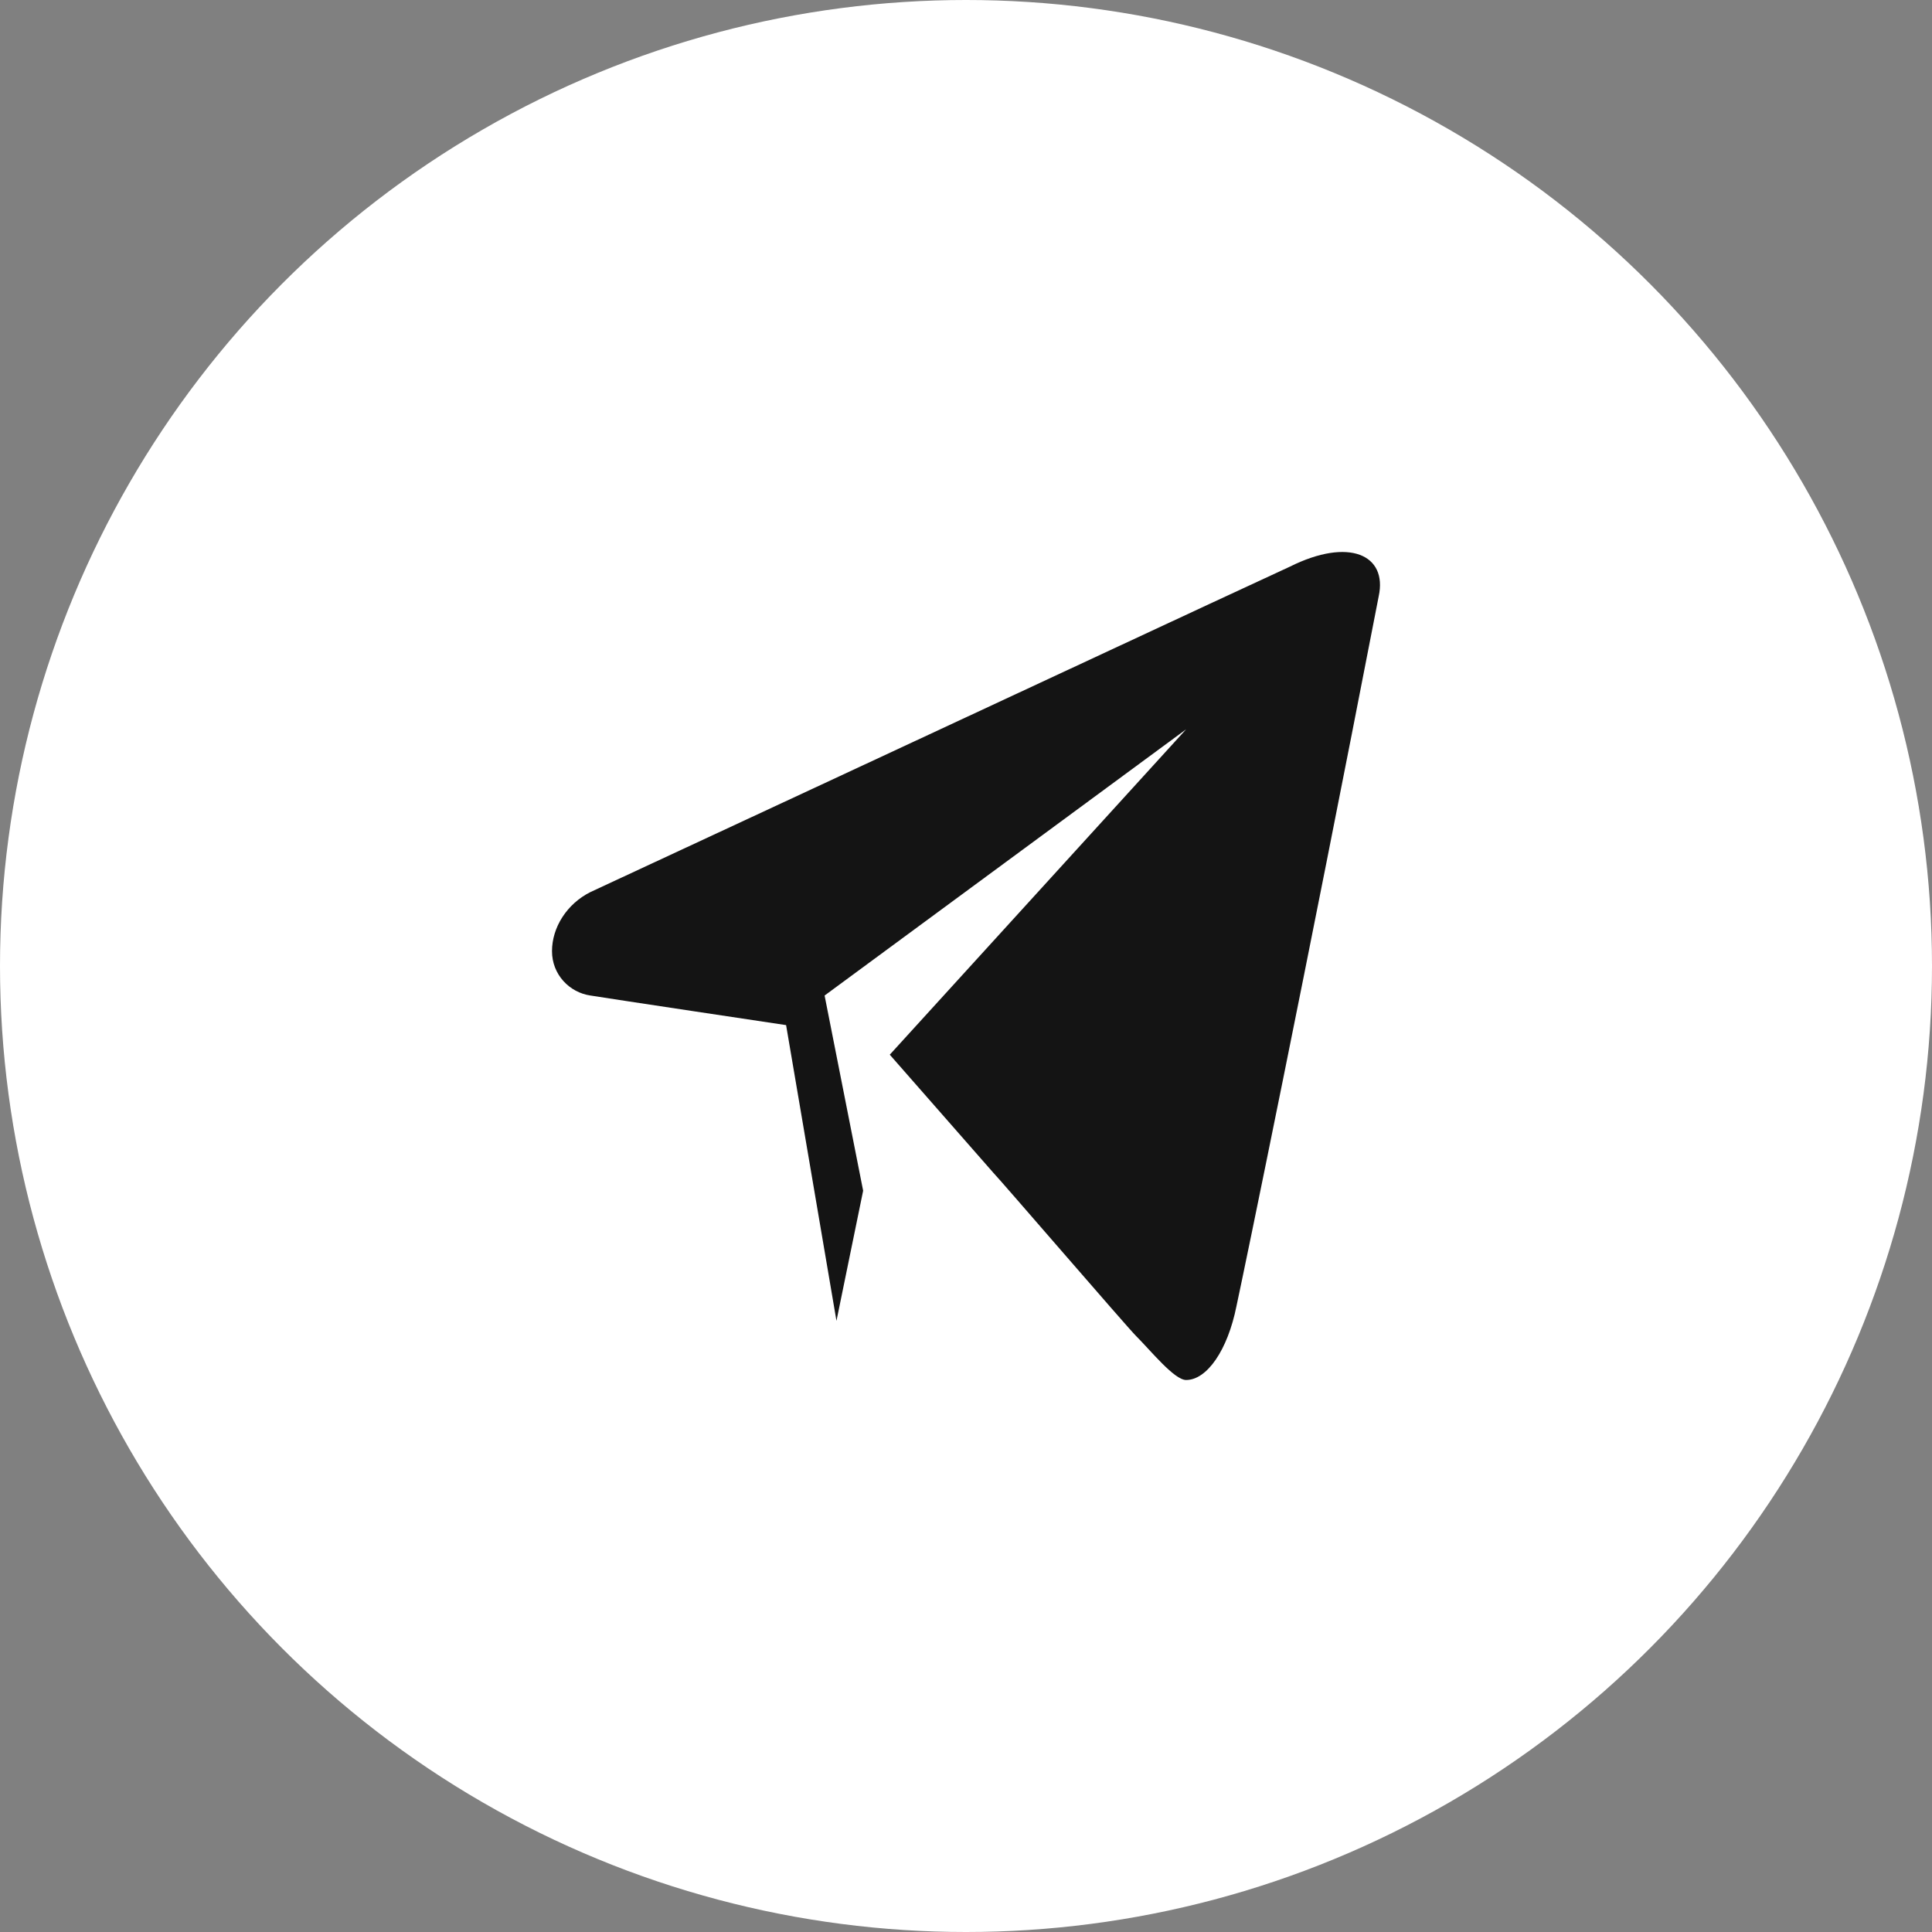
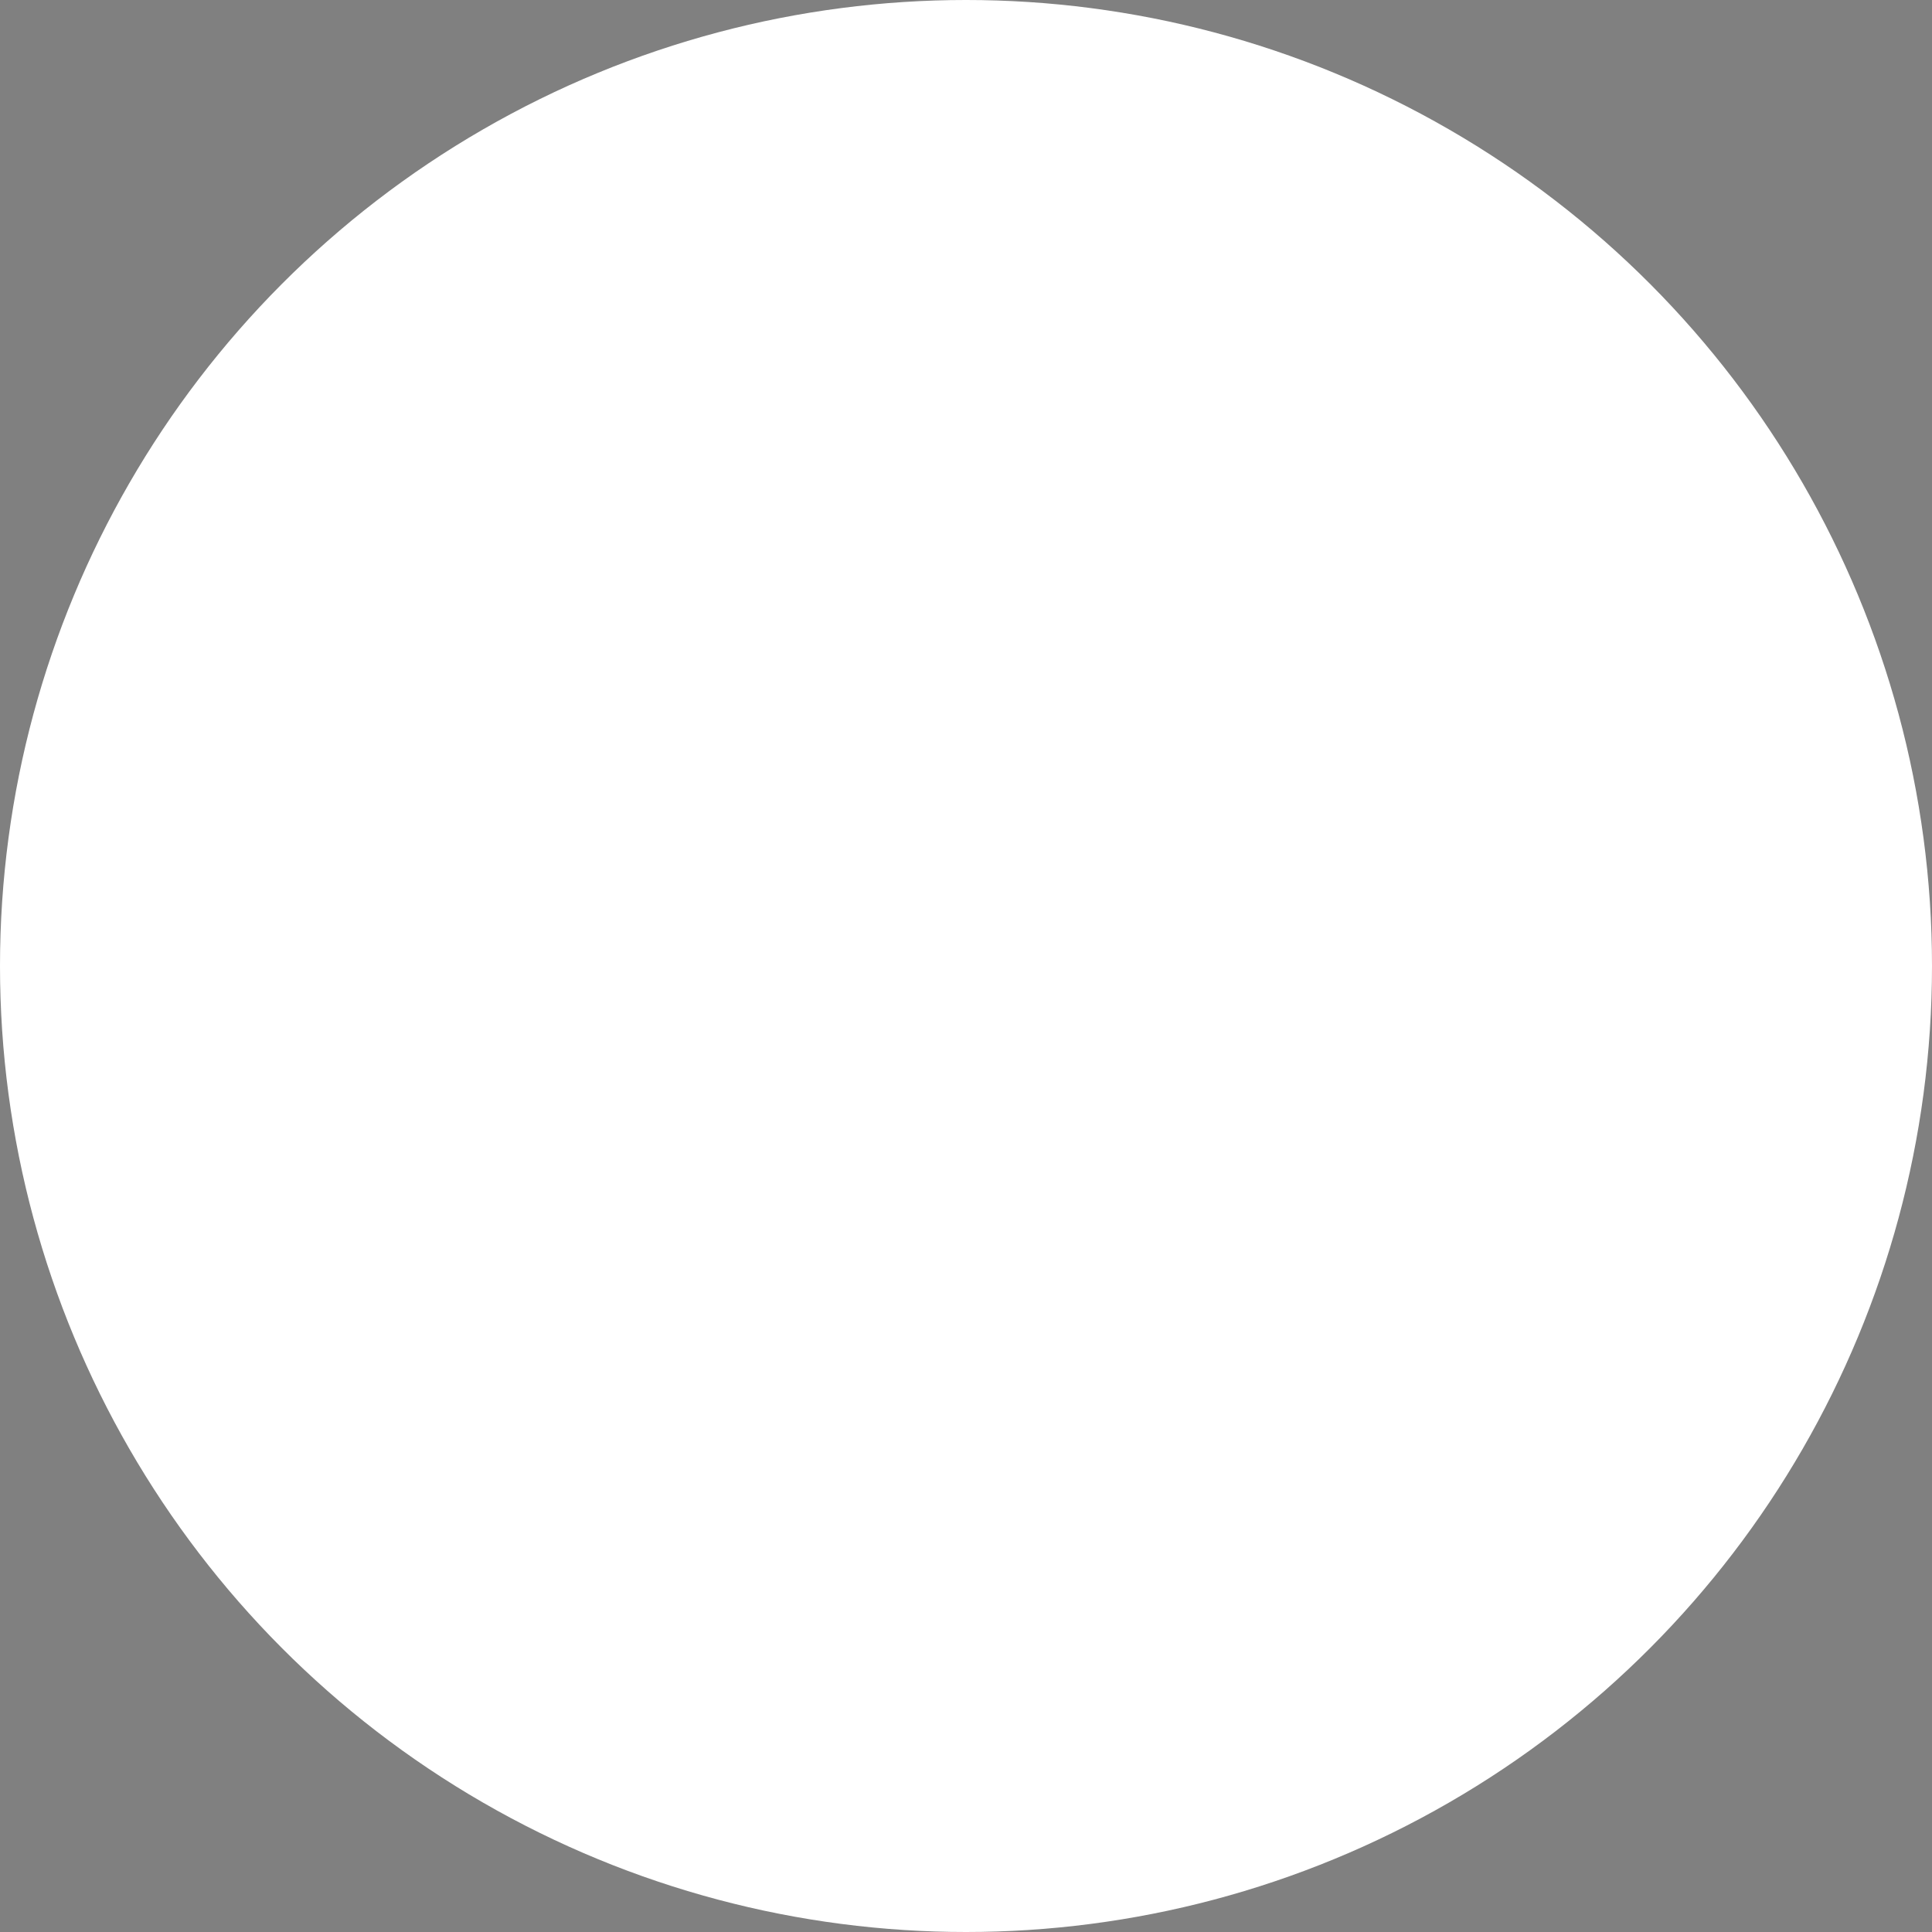
<svg xmlns="http://www.w3.org/2000/svg" width="42" height="42" viewBox="0 0 42 42" fill="none">
  <rect x="0" y="0" width="42" height="42" fill="#808080" stroke="none" />
  <circle cx="21" cy="21" r="21" fill="white" />
-   <path fill-rule="evenodd" clip-rule="evenodd" d="M28.04 12.319C27.331 12.641 19.343 16.37 12.837 19.392C12.322 19.649 12 20.163 12 20.677C12 21.192 12.386 21.578 12.837 21.642C13.224 21.706 17.089 22.285 17.089 22.285L18.184 28.714L18.764 25.885L17.926 21.642L25.785 15.855L19.343 22.928L21.598 25.499C21.727 25.628 24.497 28.843 24.69 29.036C25.012 29.357 25.528 30 25.785 30C26.236 30 26.687 29.357 26.88 28.393C27.074 27.493 28.362 21.256 29.972 12.962C30.166 12.062 29.328 11.676 28.04 12.319Z" fill="#141414" />
</svg>